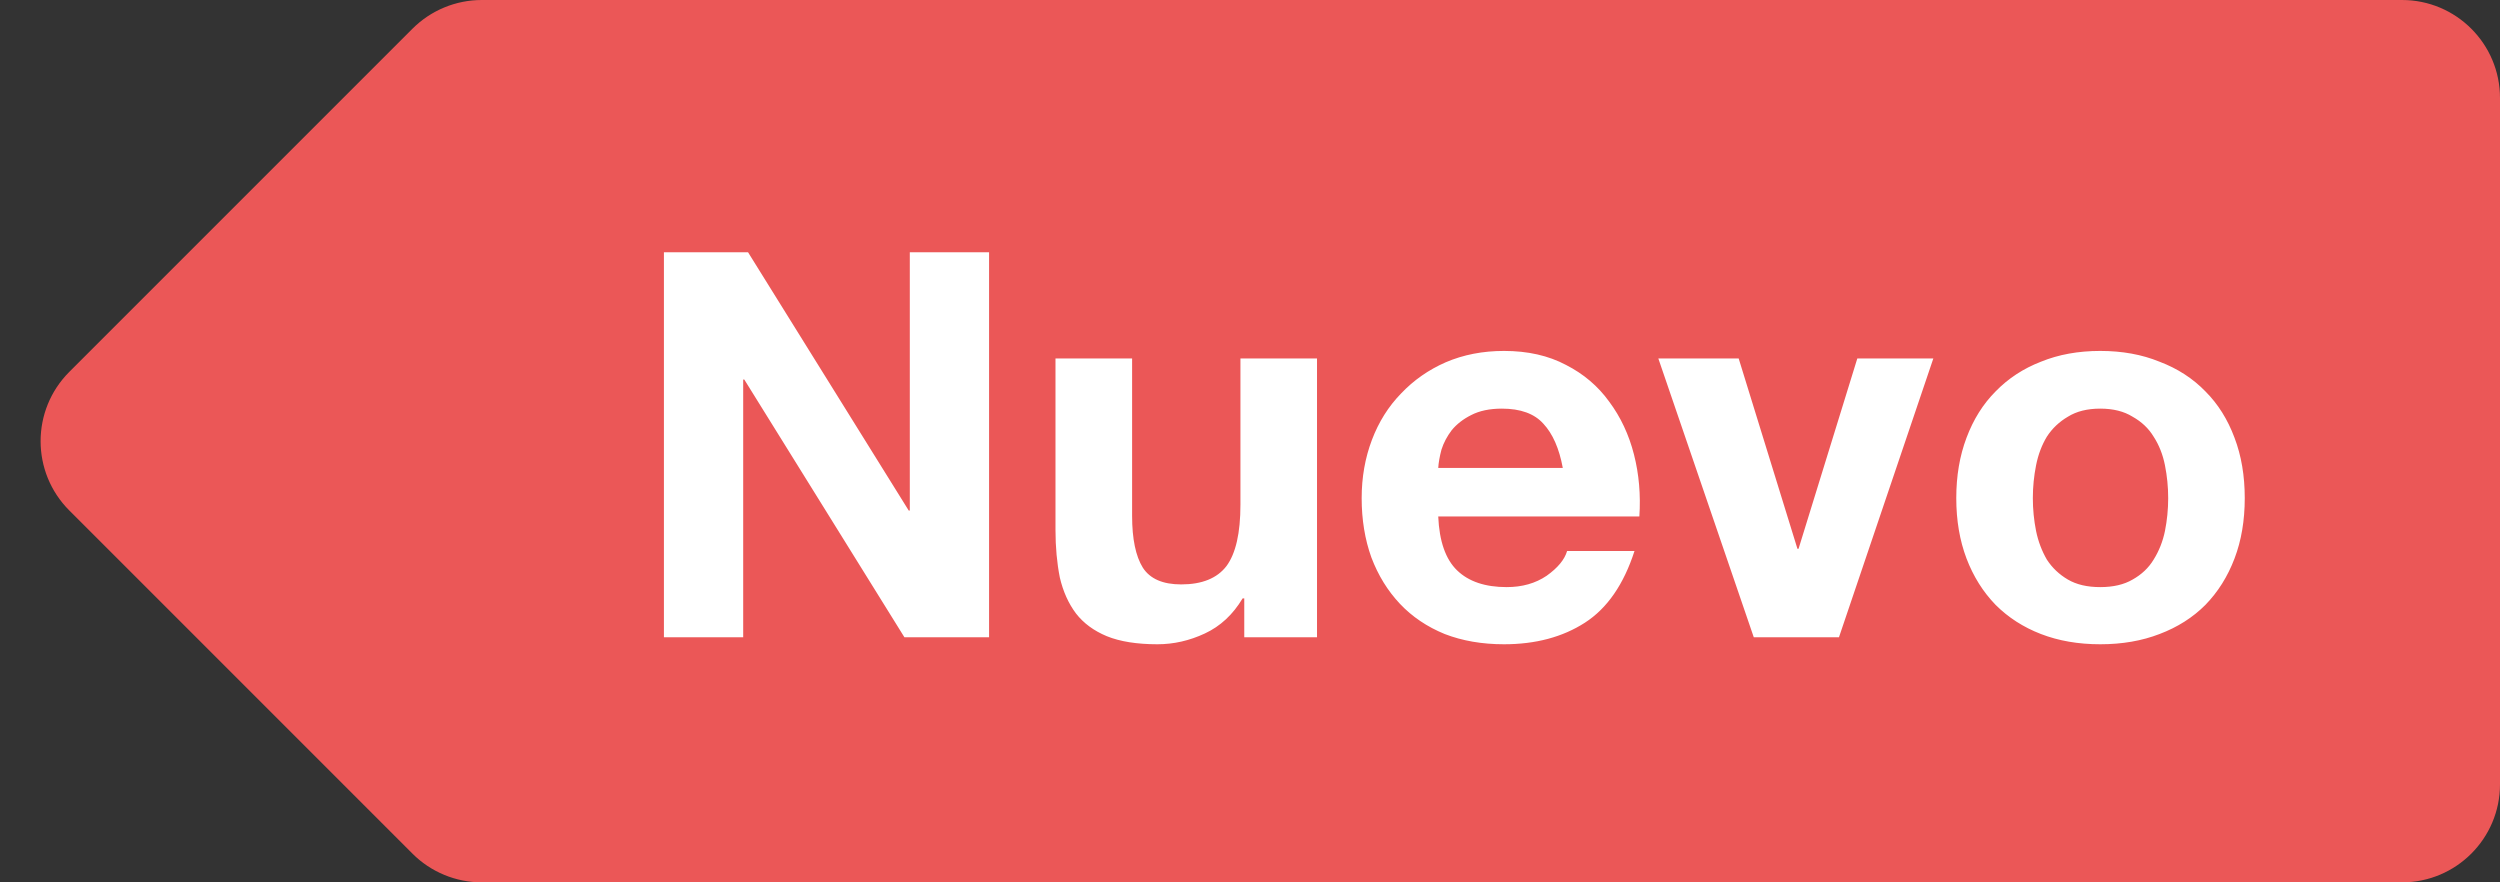
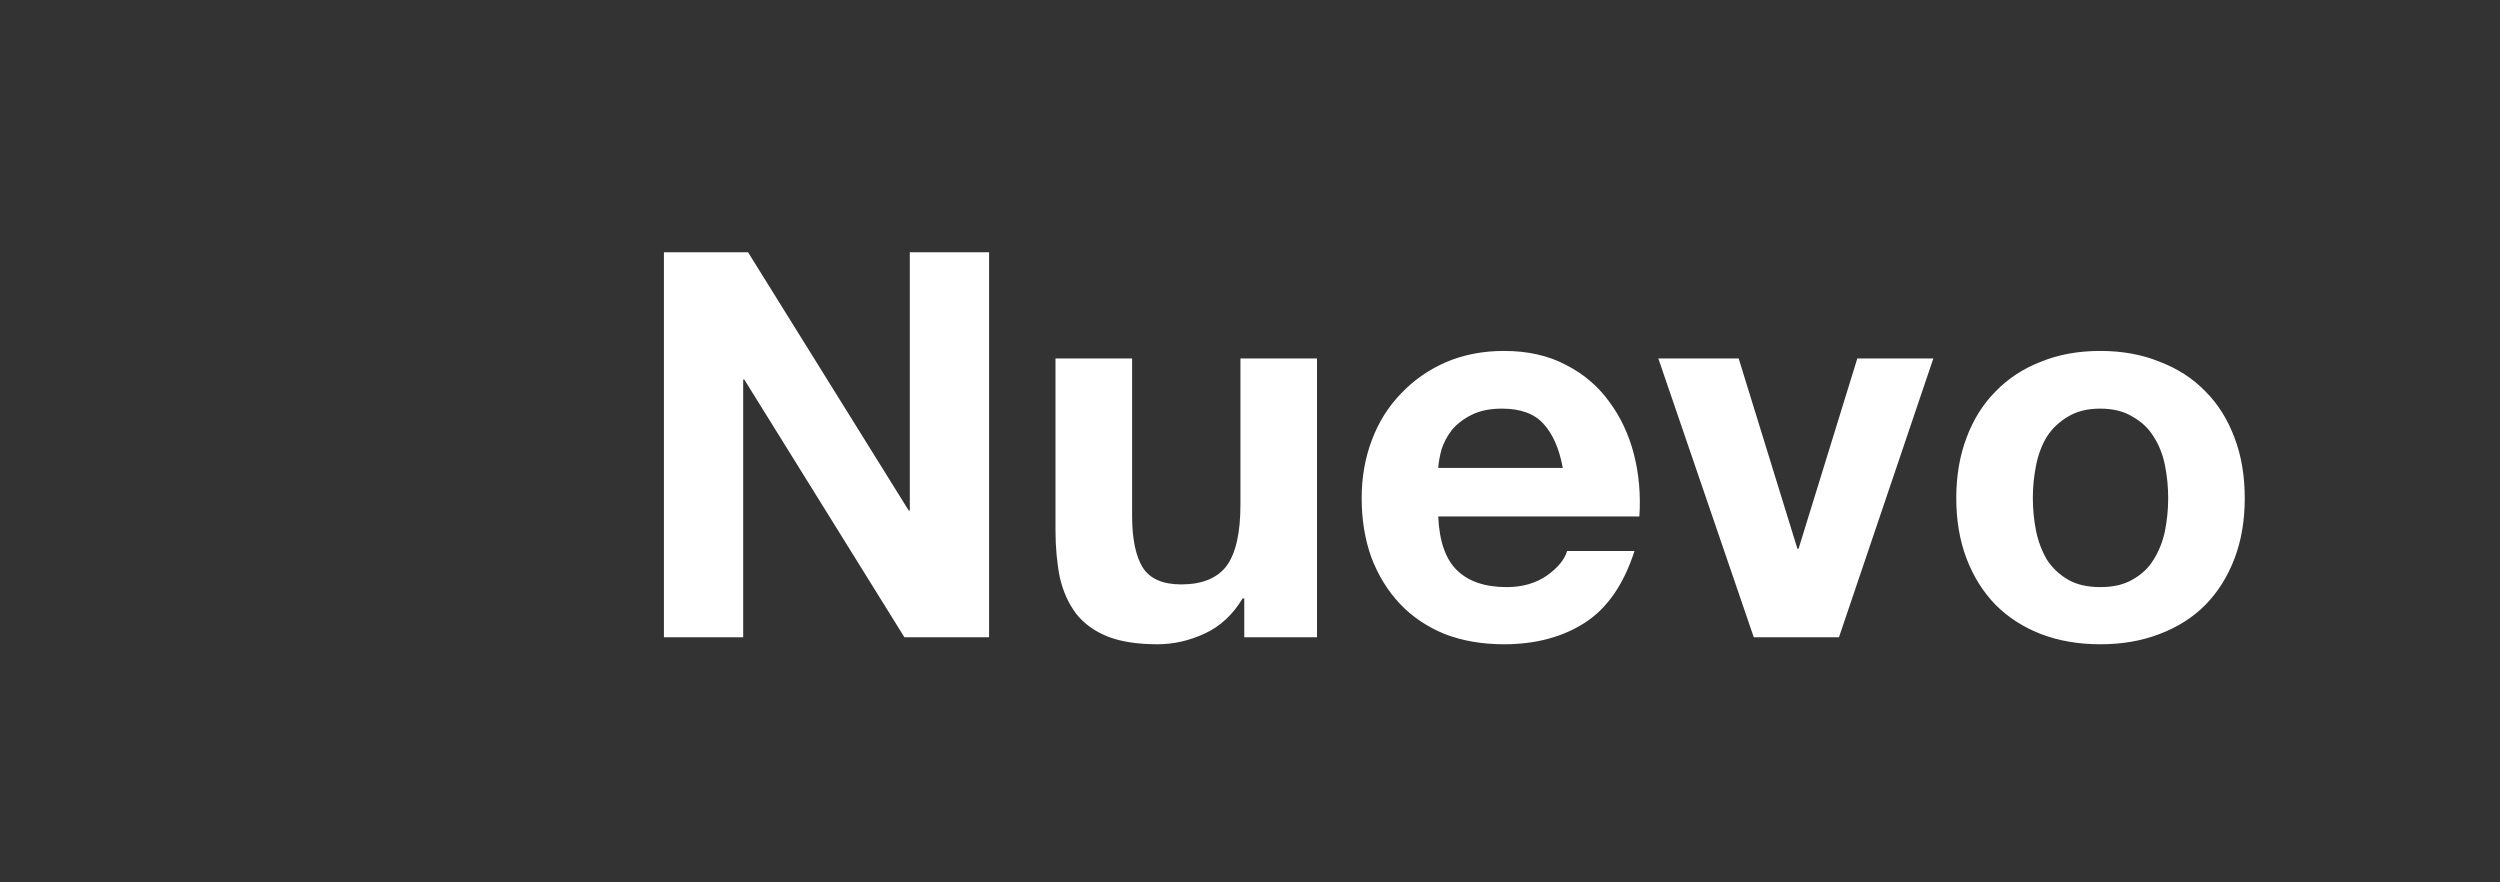
<svg xmlns="http://www.w3.org/2000/svg" width="51" height="18" viewBox="0 0 51 18" fill="none">
  <rect x="0" y="0" width="51" height="18" fill="#333333" stroke="none" />
-   <path d="M8.414 0.586C8.789 0.211 9.298 0 9.828 0H49C50.105 0 51 0.895 51 2V16C51 17.105 50.105 18 49 18H9.828C9.298 18 8.789 17.789 8.414 17.414L1.414 10.414C0.633 9.633 0.633 8.367 1.414 7.586L8.414 0.586Z" fill="#EB5757" />
  <path d="M13.544 5.146V13H15.161V7.742H15.183L18.45 13H20.177V5.146H18.56V10.415H18.538L15.26 5.146H13.544ZM26.867 13V7.313H25.305V10.294C25.305 10.873 25.21 11.291 25.02 11.548C24.829 11.797 24.521 11.922 24.096 11.922C23.721 11.922 23.461 11.808 23.314 11.581C23.168 11.346 23.095 10.994 23.095 10.525V7.313H21.532V10.811C21.532 11.163 21.562 11.486 21.62 11.779C21.686 12.065 21.797 12.311 21.951 12.516C22.105 12.714 22.314 12.868 22.578 12.978C22.849 13.088 23.194 13.143 23.611 13.143C23.942 13.143 24.264 13.07 24.579 12.923C24.895 12.776 25.151 12.538 25.349 12.208H25.383V13H26.867ZM31.881 9.546H29.34C29.347 9.436 29.369 9.311 29.406 9.172C29.45 9.033 29.52 8.901 29.615 8.776C29.718 8.651 29.85 8.549 30.011 8.468C30.18 8.38 30.389 8.336 30.638 8.336C31.019 8.336 31.302 8.439 31.485 8.644C31.676 8.849 31.808 9.15 31.881 9.546ZM29.34 10.536H33.443C33.472 10.096 33.436 9.674 33.333 9.271C33.23 8.868 33.062 8.508 32.827 8.193C32.6 7.878 32.306 7.628 31.947 7.445C31.588 7.254 31.166 7.159 30.682 7.159C30.249 7.159 29.853 7.236 29.494 7.39C29.142 7.544 28.838 7.757 28.581 8.028C28.324 8.292 28.126 8.607 27.987 8.974C27.848 9.341 27.778 9.737 27.778 10.162C27.778 10.602 27.844 11.005 27.976 11.372C28.115 11.739 28.31 12.054 28.559 12.318C28.808 12.582 29.113 12.787 29.472 12.934C29.831 13.073 30.235 13.143 30.682 13.143C31.327 13.143 31.877 12.996 32.332 12.703C32.787 12.41 33.124 11.922 33.344 11.24H31.969C31.918 11.416 31.778 11.585 31.551 11.746C31.324 11.9 31.052 11.977 30.737 11.977C30.297 11.977 29.96 11.863 29.725 11.636C29.49 11.409 29.362 11.042 29.34 10.536ZM37.515 13L39.44 7.313H37.889L36.69 11.196H36.668L35.469 7.313H33.83L35.777 13H37.515ZM41.47 10.162C41.47 9.935 41.492 9.711 41.536 9.491C41.58 9.271 41.654 9.077 41.756 8.908C41.866 8.739 42.009 8.604 42.185 8.501C42.361 8.391 42.581 8.336 42.845 8.336C43.109 8.336 43.329 8.391 43.505 8.501C43.689 8.604 43.832 8.739 43.934 8.908C44.044 9.077 44.121 9.271 44.165 9.491C44.209 9.711 44.231 9.935 44.231 10.162C44.231 10.389 44.209 10.613 44.165 10.833C44.121 11.046 44.044 11.24 43.934 11.416C43.832 11.585 43.689 11.72 43.505 11.823C43.329 11.926 43.109 11.977 42.845 11.977C42.581 11.977 42.361 11.926 42.185 11.823C42.009 11.72 41.866 11.585 41.756 11.416C41.654 11.24 41.58 11.046 41.536 10.833C41.492 10.613 41.47 10.389 41.47 10.162ZM39.908 10.162C39.908 10.617 39.978 11.027 40.117 11.394C40.257 11.761 40.455 12.076 40.711 12.34C40.968 12.597 41.276 12.795 41.635 12.934C41.995 13.073 42.398 13.143 42.845 13.143C43.293 13.143 43.696 13.073 44.055 12.934C44.422 12.795 44.734 12.597 44.99 12.34C45.247 12.076 45.445 11.761 45.584 11.394C45.724 11.027 45.793 10.617 45.793 10.162C45.793 9.707 45.724 9.297 45.584 8.93C45.445 8.556 45.247 8.241 44.99 7.984C44.734 7.72 44.422 7.518 44.055 7.379C43.696 7.232 43.293 7.159 42.845 7.159C42.398 7.159 41.995 7.232 41.635 7.379C41.276 7.518 40.968 7.72 40.711 7.984C40.455 8.241 40.257 8.556 40.117 8.93C39.978 9.297 39.908 9.707 39.908 10.162Z" fill="white" />
</svg>